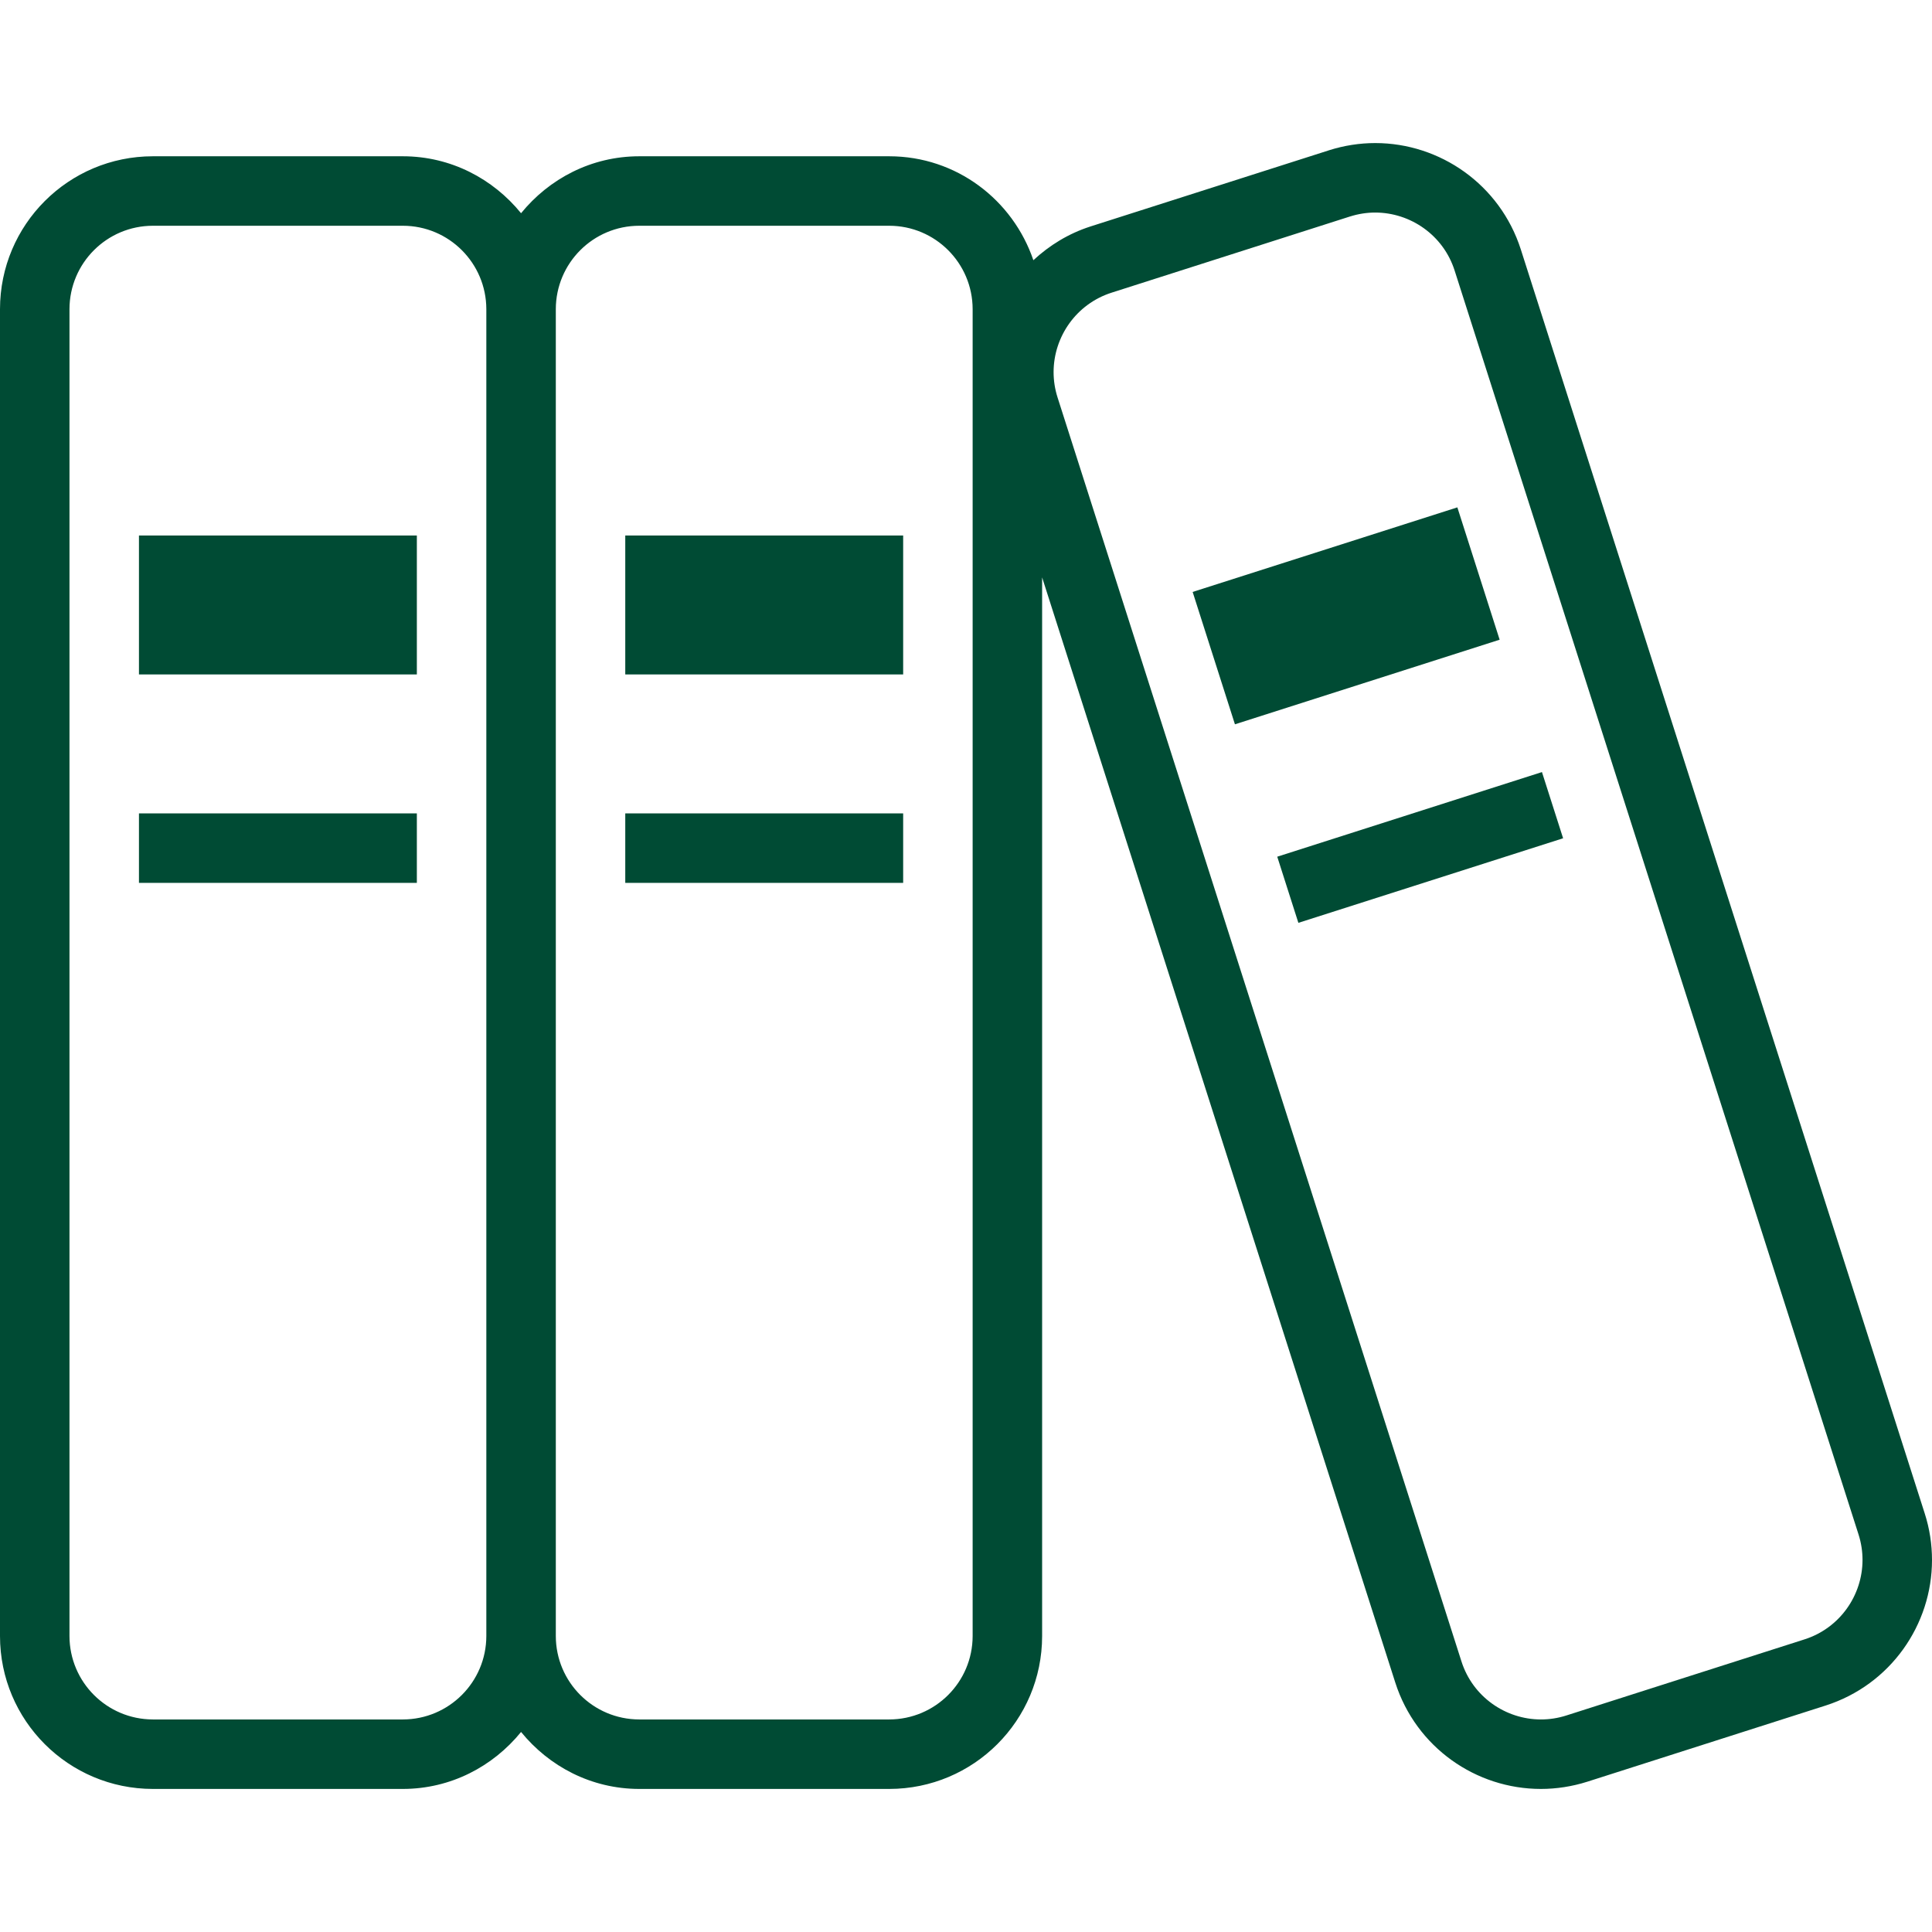
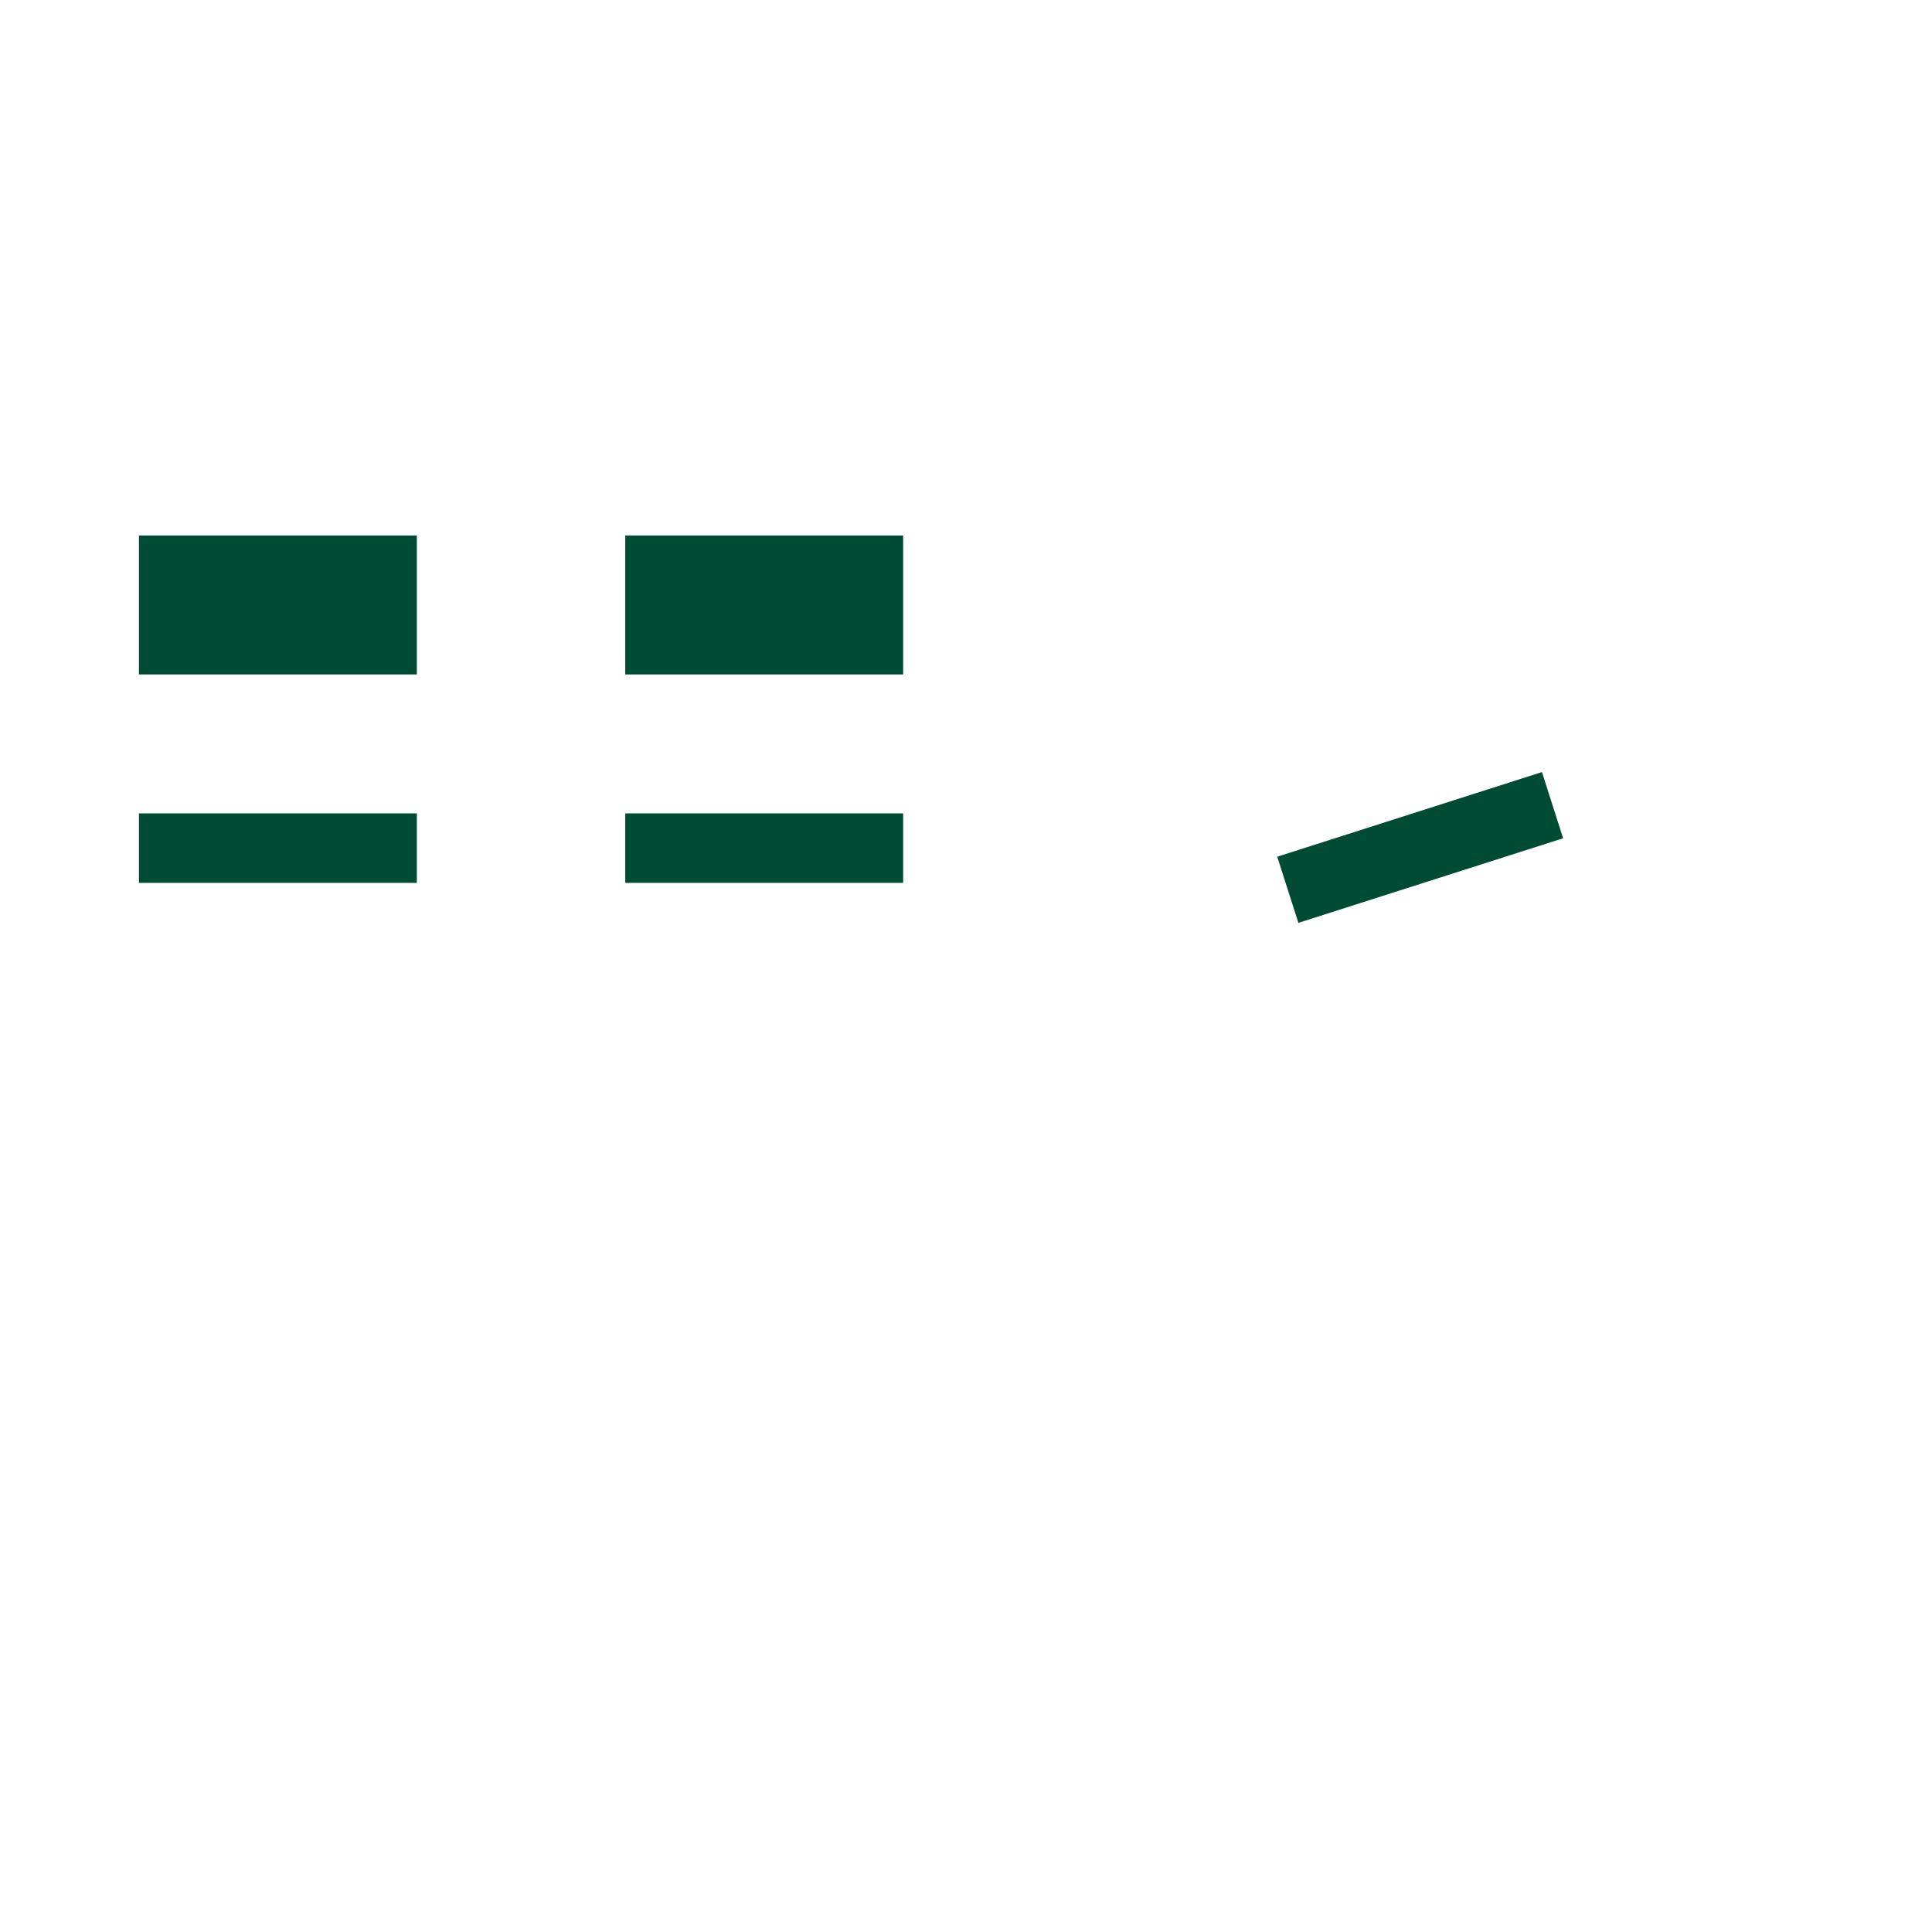
<svg xmlns="http://www.w3.org/2000/svg" width="80" height="80" viewBox="0 0 80 80" fill="none">
  <path d="M17.261 33.681H5.754V36.558H17.261V33.681Z" fill="#004B34" />
  <path d="M17.261 22.174H5.754V27.927H17.261V22.174Z" fill="#004B34" />
  <path d="M37.398 33.681H25.891V36.558H37.398V33.681Z" fill="#004B34" />
  <path d="M37.398 22.174H25.891V27.927H37.398V22.174Z" fill="#004B34" />
-   <path d="M79.698 62.666L62.974 10.329C62.112 7.641 59.628 5.924 56.946 5.924C56.308 5.924 55.658 6.023 55.02 6.226L55.017 6.228L45.155 9.377C44.241 9.671 43.45 10.162 42.79 10.775C41.941 8.278 39.605 6.472 36.821 6.471H26.469C24.485 6.472 22.737 7.402 21.576 8.829C20.415 7.402 18.667 6.472 16.684 6.471H6.331C2.834 6.472 0.001 9.304 0 12.802V67.745C0.001 71.243 2.834 74.074 6.331 74.076H16.683C18.667 74.074 20.415 73.144 21.576 71.717C22.737 73.144 24.485 74.074 26.468 74.076H36.821C40.318 74.074 43.151 71.243 43.152 67.745V23.909L57.776 69.672C58.638 72.361 61.122 74.077 63.805 74.076C64.444 74.076 65.096 73.977 65.732 73.775L75.595 70.623C78.283 69.762 80.001 67.278 80 64.596C80 63.955 79.903 63.303 79.698 62.666ZM20.138 67.745C20.134 69.652 18.59 71.195 16.683 71.199H6.331C4.424 71.195 2.88 69.652 2.877 67.745V12.802C2.88 10.894 4.424 9.35 6.331 9.348H16.683C18.59 9.35 20.134 10.894 20.138 12.802V67.745ZM40.275 67.745C40.272 69.652 38.728 71.195 36.821 71.199H26.469C24.562 71.195 23.018 69.652 23.015 67.745V12.802C23.018 10.894 24.562 9.35 26.469 9.348H36.821C38.728 9.35 40.272 10.894 40.275 12.802V67.745ZM74.718 67.884L64.857 71.035C64.505 71.147 64.152 71.199 63.805 71.199C62.346 71.198 60.983 70.263 60.516 68.796L43.792 16.46C43.679 16.107 43.627 15.755 43.627 15.408C43.628 13.948 44.562 12.586 46.031 12.118L55.892 8.967H55.893C56.245 8.855 56.598 8.801 56.946 8.801C58.405 8.803 59.767 9.737 60.234 11.206L76.959 63.542C77.071 63.895 77.123 64.247 77.123 64.596C77.122 66.053 76.188 67.416 74.718 67.884Z" fill="#004B34" />
  <path d="M55.016 6.228C55.017 6.228 55.019 6.228 55.02 6.227L55.186 6.173L55.016 6.228Z" fill="#004B34" />
  <path d="M52.888 35.474L53.763 38.213L64.725 34.711L63.849 31.97L52.888 35.474Z" fill="#004B34" />
-   <path d="M60.346 21.009L49.385 24.511L51.136 29.992L62.097 26.489L60.346 21.009Z" fill="#004B34" />
</svg>